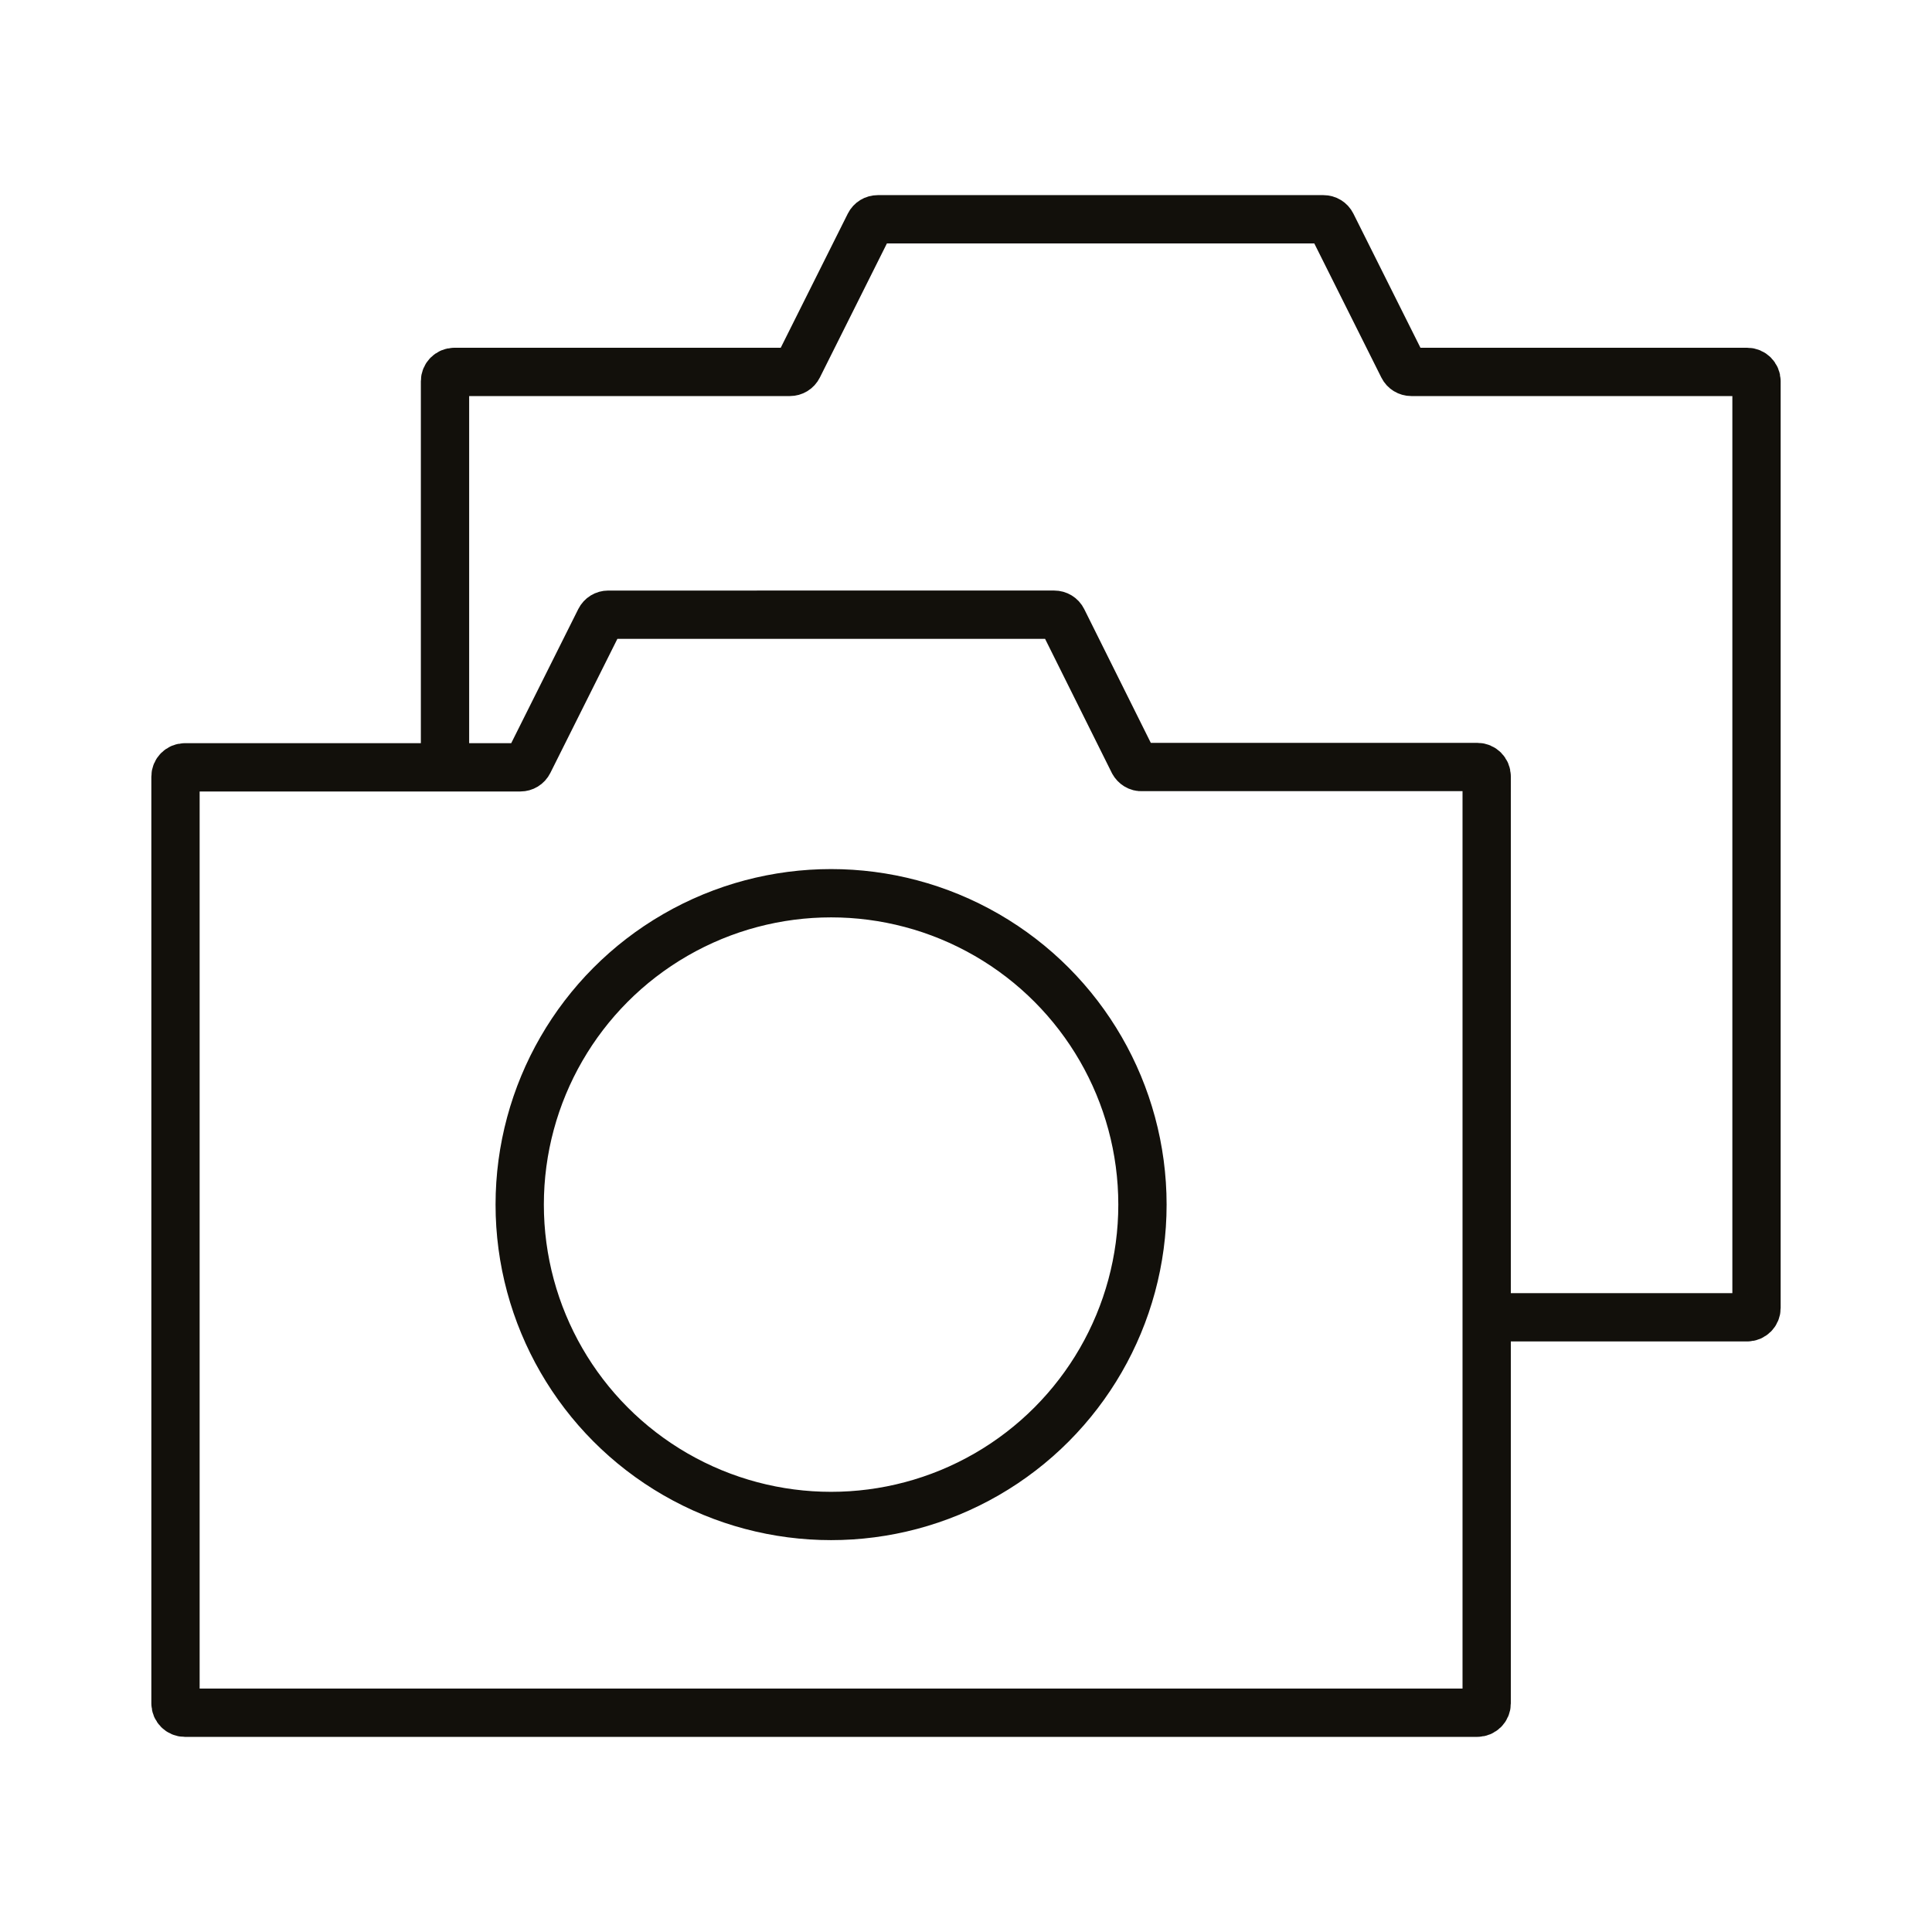
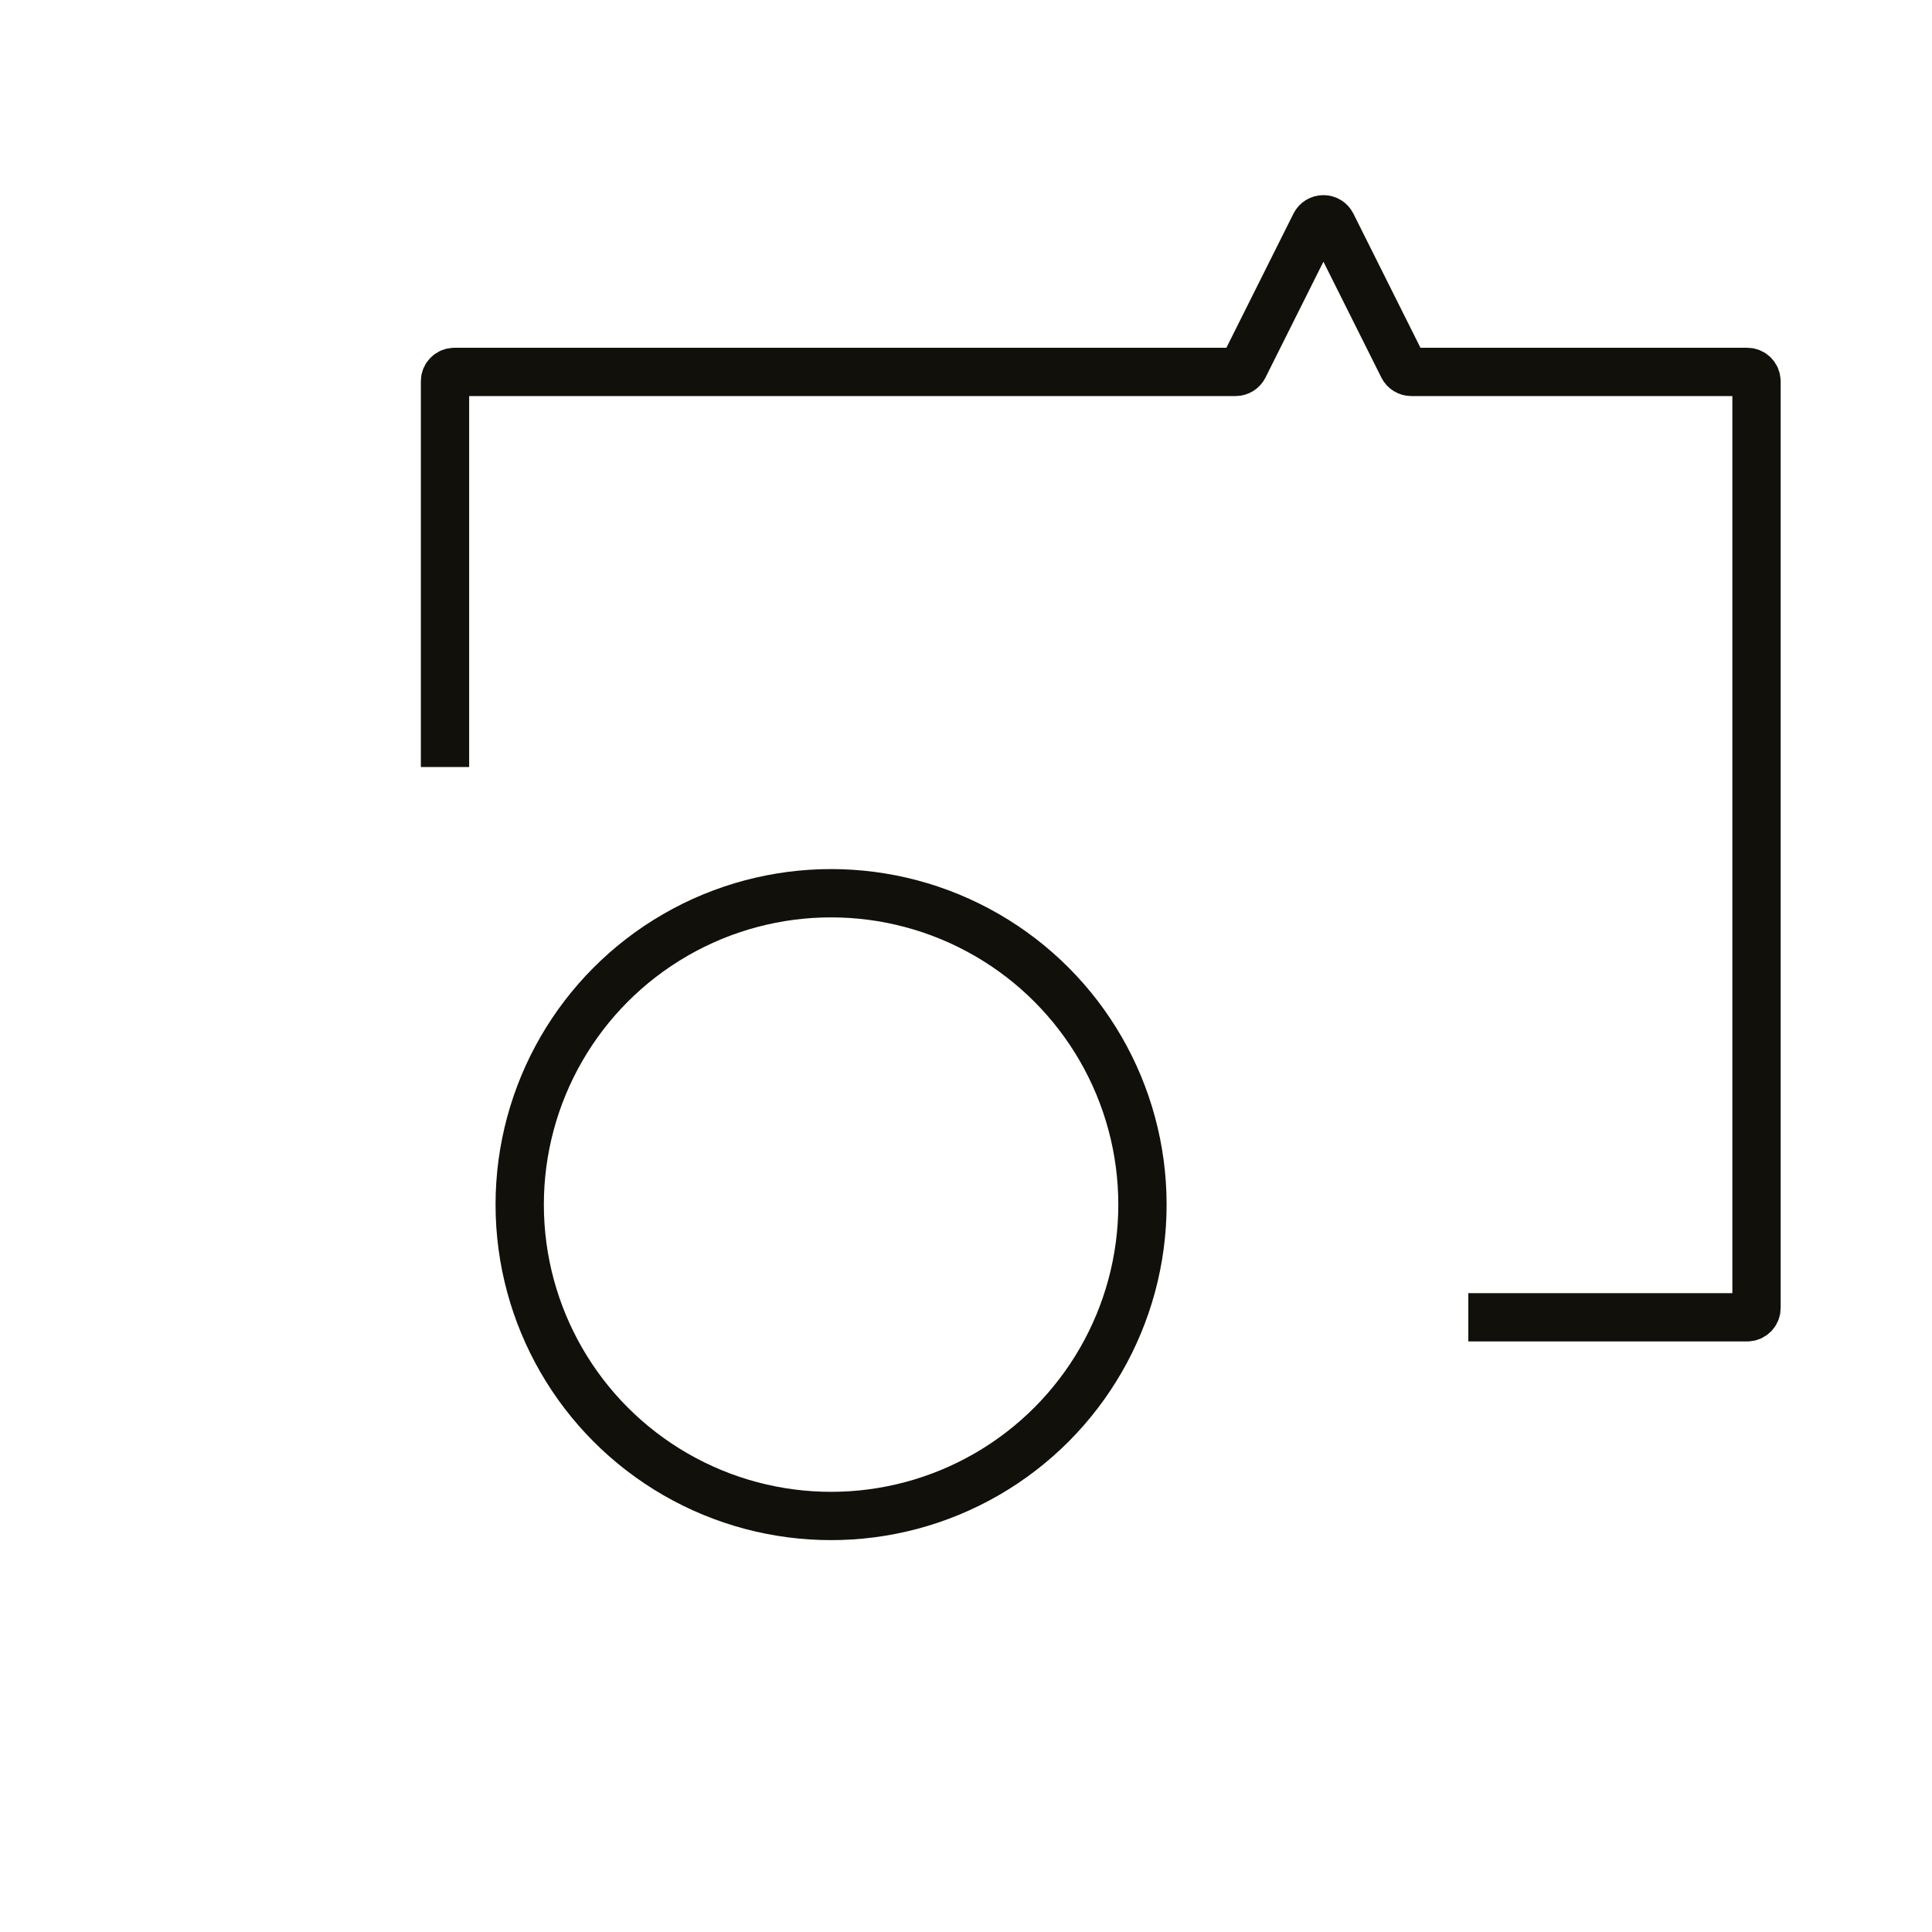
<svg xmlns="http://www.w3.org/2000/svg" version="1.1" id="Icons" x="0px" y="0px" viewBox="0 0 60 60" style="enable-background:new 0 0 60 60;" xml:space="preserve">
  <style type="text/css">
	.st0{fill:none;stroke:#12100B;stroke-width:1.5;stroke-linejoin:round;stroke-miterlimit:10;}
	.st1{fill:none;stroke:#12100B;stroke-width:1.5;stroke-linejoin:round;stroke-miterlimit:10;}
</style>
  <g>
    <g>
      <ellipse class="st0" cx="25.81" cy="37.41" rx="9.67" ry="9.67" />
    </g>
    <g>
-       <path class="st1" d="M35.2,23.67L33,19.25c-0.05-0.1-0.15-0.16-0.26-0.16H18.89c-0.11,0-0.21,0.06-0.26,0.16l-2.21,4.42    c-0.05,0.1-0.15,0.16-0.26,0.16H5.74c-0.16,0-0.29,0.13-0.29,0.29V52.9c0,0.16,0.13,0.29,0.29,0.29h40.14    c0.16,0,0.29-0.13,0.29-0.29V24.11c0-0.16-0.13-0.29-0.29-0.29H35.46C35.35,23.83,35.25,23.76,35.2,23.67z" />
-     </g>
+       </g>
    <g>
-       <path class="st1" d="M45.6,40.91h8.66c0.16,0,0.29-0.13,0.29-0.29V11.84c0-0.16-0.13-0.29-0.29-0.29H43.83    c-0.11,0-0.21-0.06-0.26-0.16l-2.21-4.42c-0.05-0.1-0.15-0.16-0.26-0.16H27.26c-0.11,0-0.21,0.06-0.26,0.16l-2.21,4.42    c-0.05,0.1-0.15,0.16-0.26,0.16H14.11c-0.16,0-0.29,0.13-0.29,0.29v11.98" />
+       <path class="st1" d="M45.6,40.91h8.66c0.16,0,0.29-0.13,0.29-0.29V11.84c0-0.16-0.13-0.29-0.29-0.29H43.83    c-0.11,0-0.21-0.06-0.26-0.16l-2.21-4.42c-0.05-0.1-0.15-0.16-0.26-0.16c-0.11,0-0.21,0.06-0.26,0.16l-2.21,4.42    c-0.05,0.1-0.15,0.16-0.26,0.16H14.11c-0.16,0-0.29,0.13-0.29,0.29v11.98" />
    </g>
  </g>
</svg>